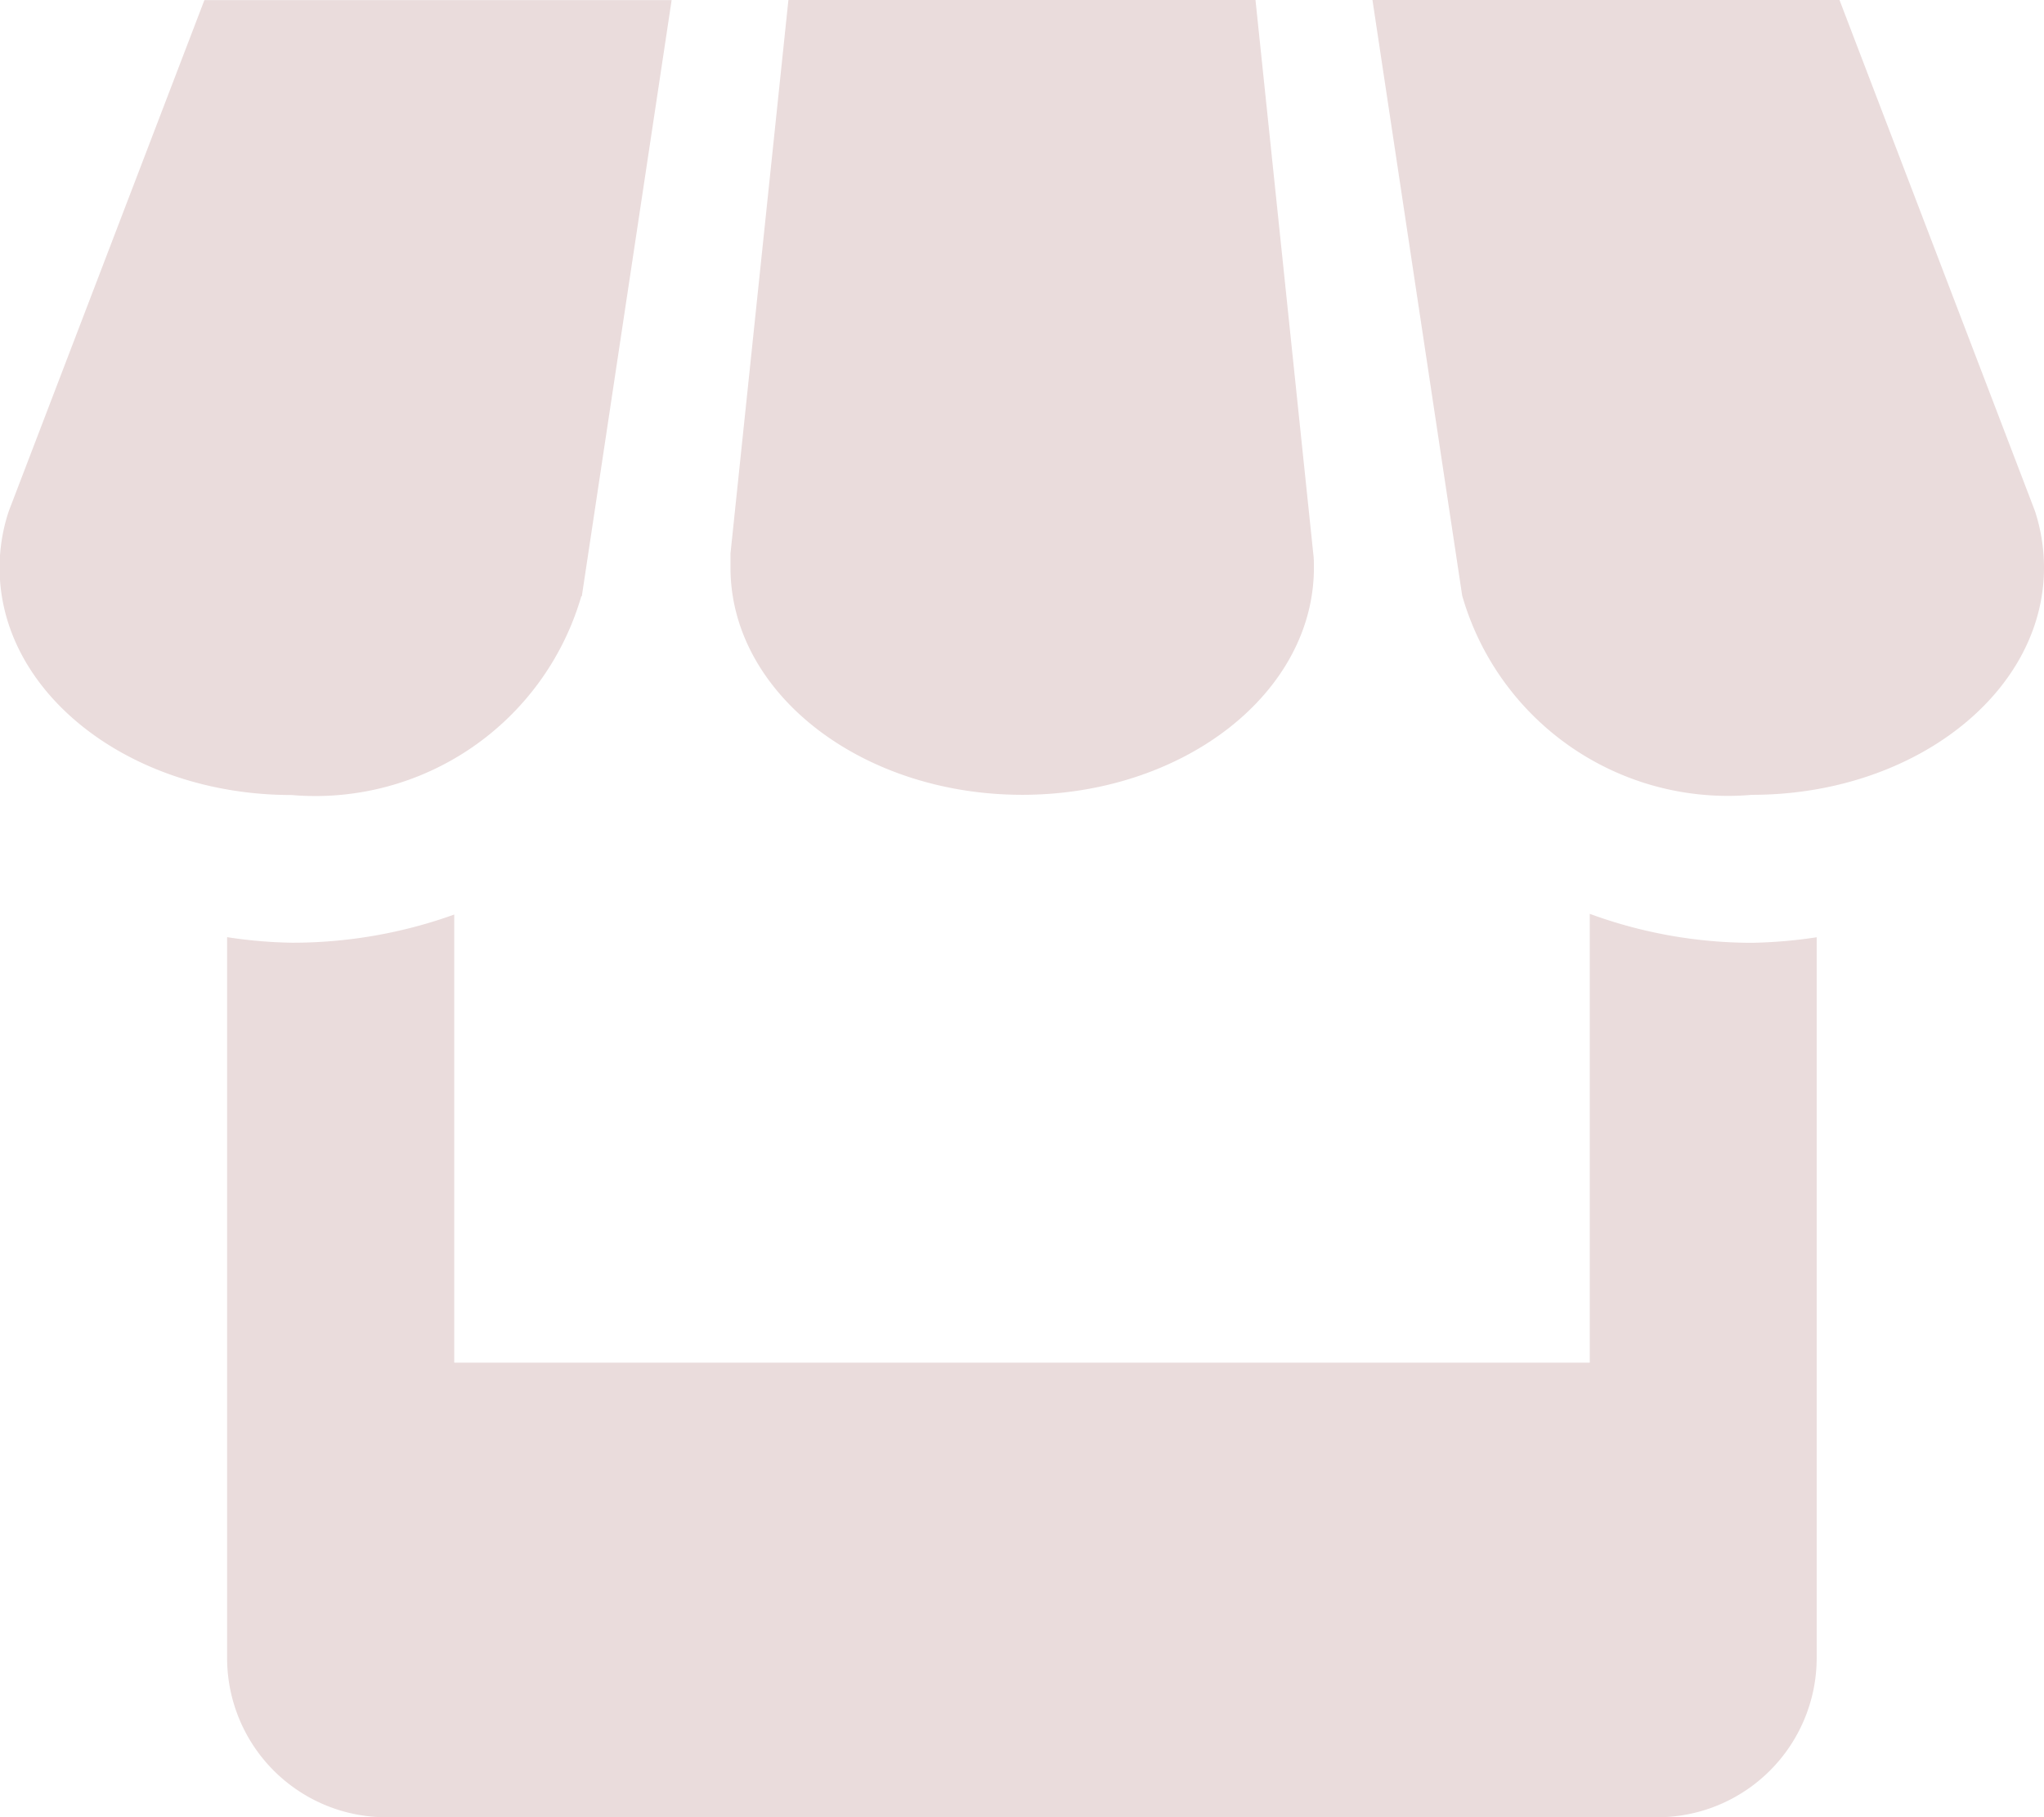
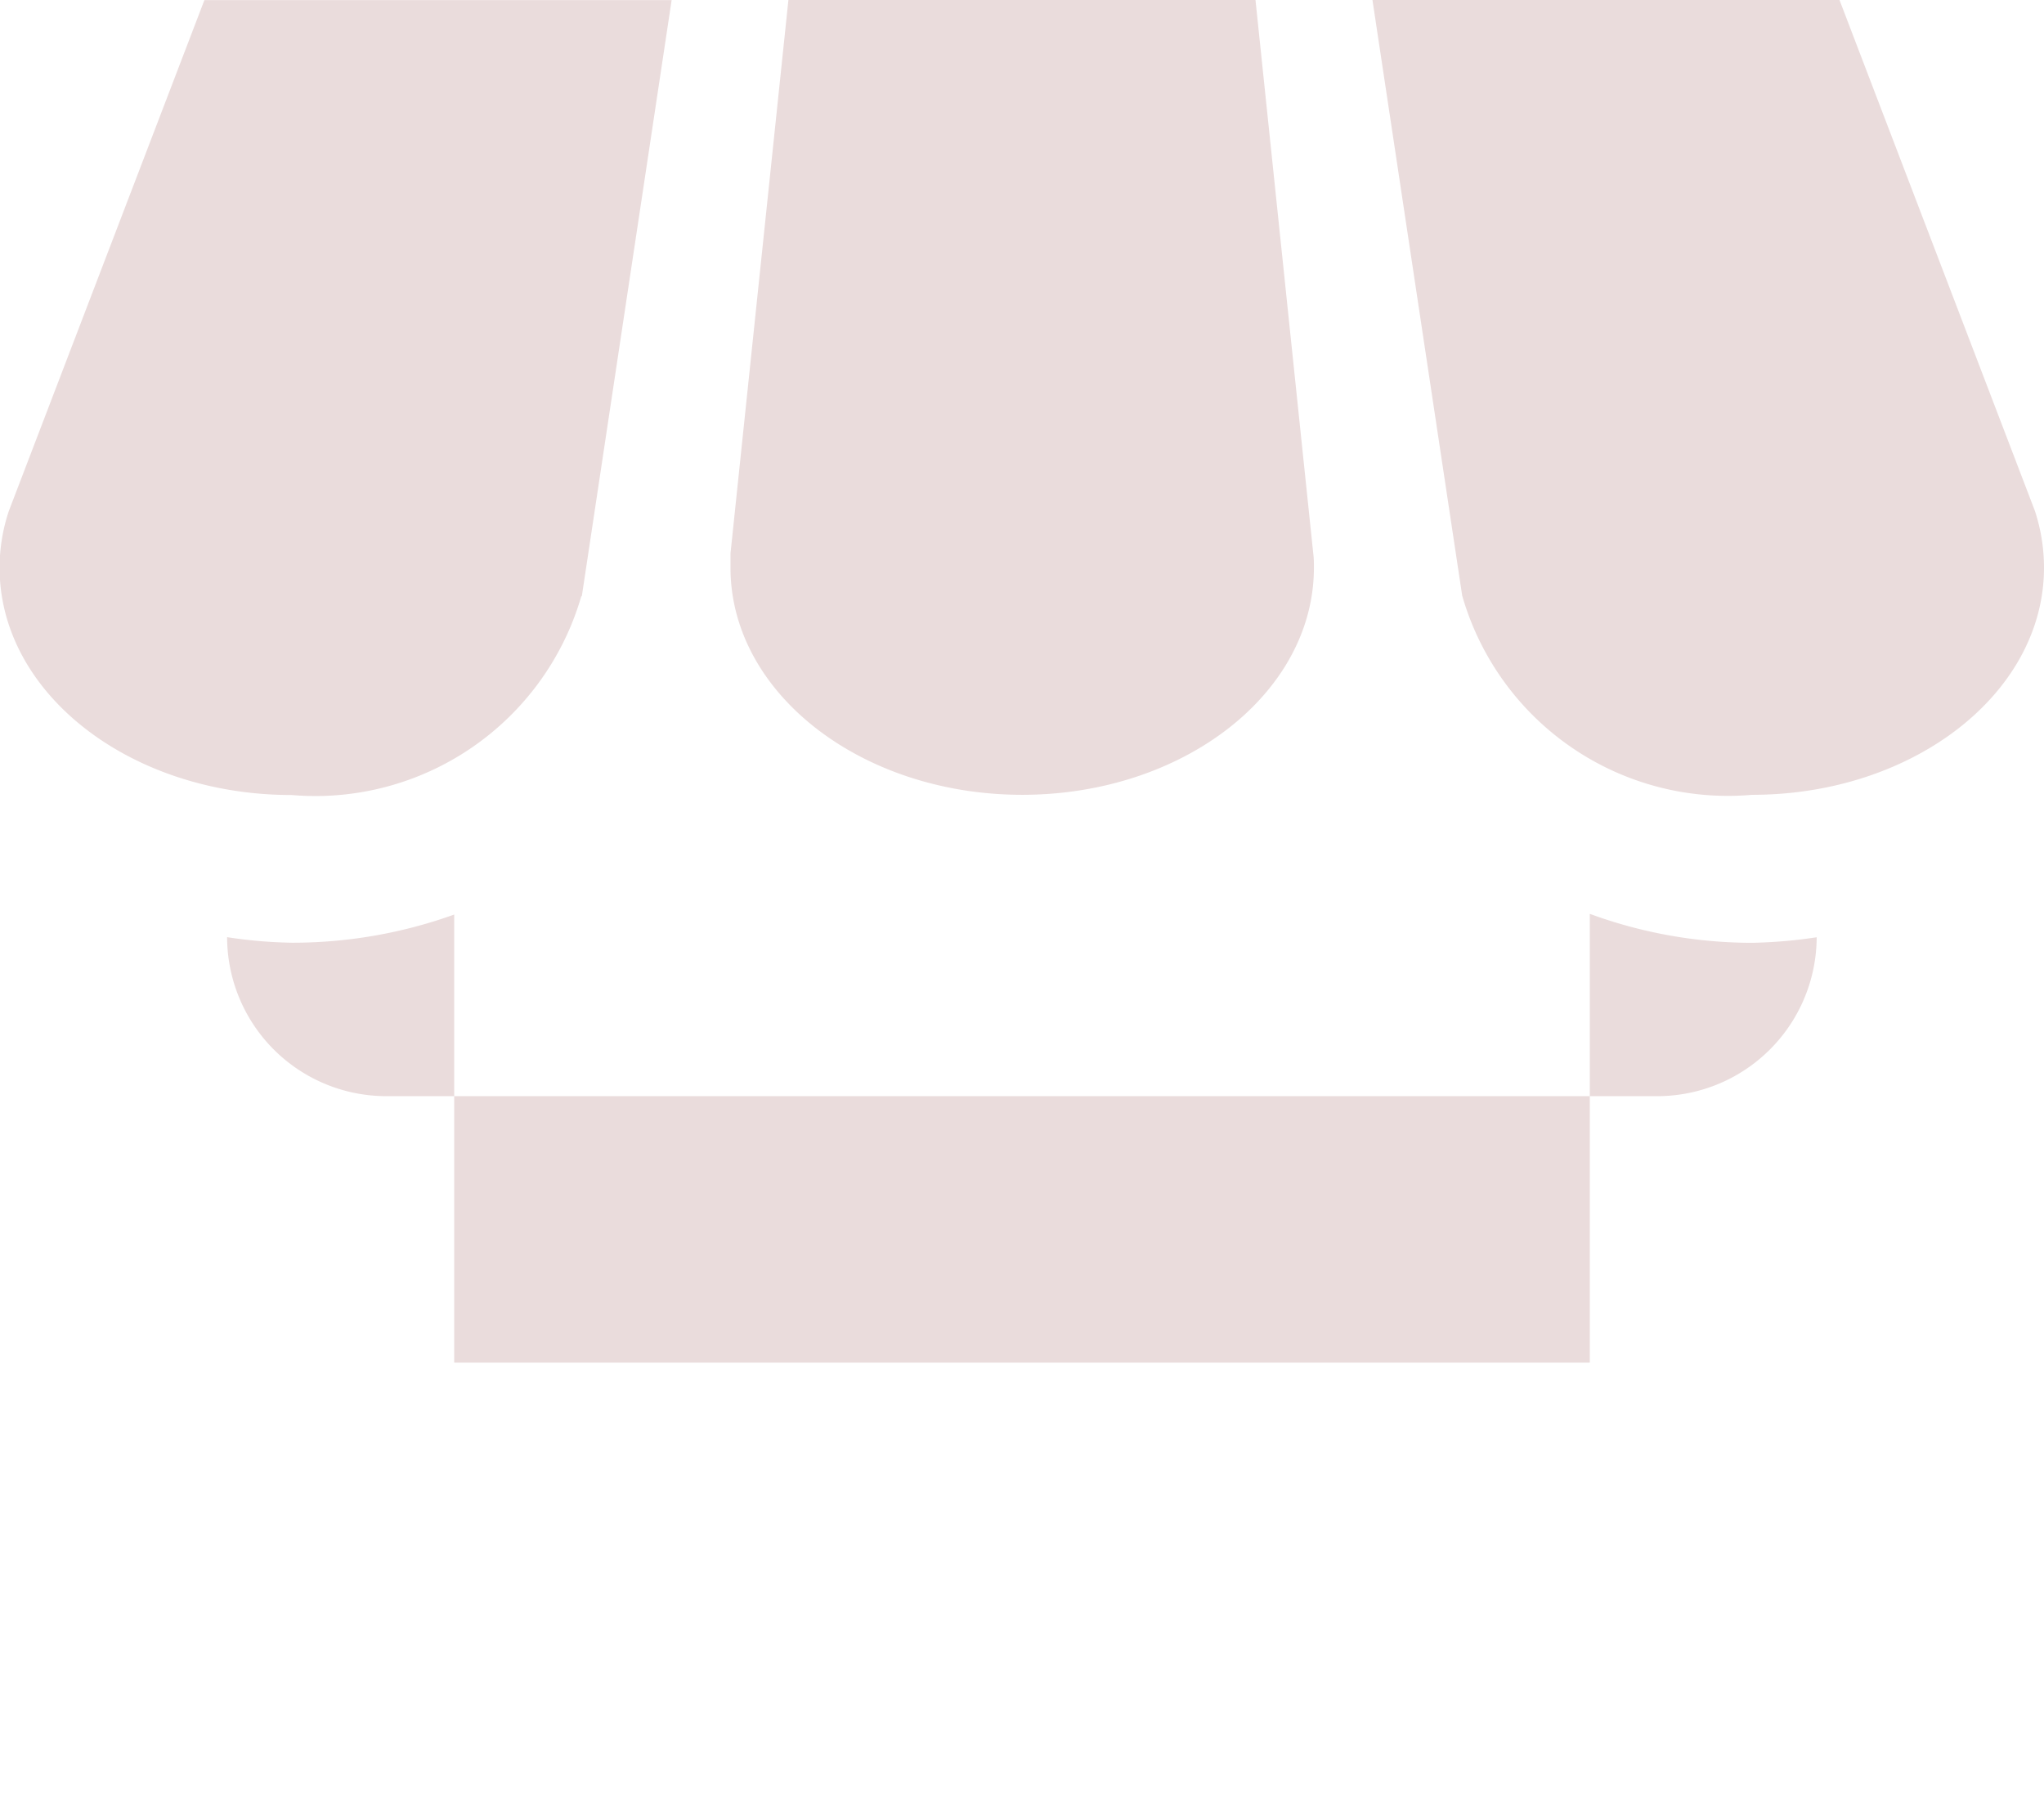
<svg xmlns="http://www.w3.org/2000/svg" width="20.25" height="18" viewBox="0 0 20.25 18">
-   <path id="Icon_metro-shop" data-name="Icon metro-shop" d="M9.877,10.534l.89-5.906H6.138L4.2,9.69a1.775,1.775,0,0,0-.091.562c0,1.242,1.294,2.25,2.892,2.25a2.744,2.744,0,0,0,2.871-1.969ZM14.238,12.5c1.6,0,2.892-1.008,2.892-2.25,0-.046,0-.092-.006-.136l-.573-5.489H11.924l-.574,5.484c0,.046,0,.092,0,.141,0,1.242,1.295,2.25,2.892,2.25Zm5.625,1.177v4.448H8.613V13.686a4.734,4.734,0,0,1-1.608.279,4.639,4.639,0,0,1-.642-.055v7.143a1.578,1.578,0,0,0,1.573,1.575h12.6a1.58,1.58,0,0,0,1.575-1.575V13.911a4.834,4.834,0,0,1-.642.055A4.675,4.675,0,0,1,19.863,13.679Zm4.41-3.989L22.337,4.627H17.71l.889,5.9A2.738,2.738,0,0,0,21.471,12.5c1.6,0,2.892-1.008,2.892-2.25a1.807,1.807,0,0,0-.09-.562Z" transform="translate(-4.113 -4.627)" fill="#eadcdc" />
+   <path id="Icon_metro-shop" data-name="Icon metro-shop" d="M9.877,10.534l.89-5.906H6.138L4.2,9.69a1.775,1.775,0,0,0-.091.562c0,1.242,1.294,2.25,2.892,2.25a2.744,2.744,0,0,0,2.871-1.969ZM14.238,12.5c1.6,0,2.892-1.008,2.892-2.25,0-.046,0-.092-.006-.136l-.573-5.489H11.924l-.574,5.484c0,.046,0,.092,0,.141,0,1.242,1.295,2.25,2.892,2.25Zm5.625,1.177v4.448H8.613V13.686a4.734,4.734,0,0,1-1.608.279,4.639,4.639,0,0,1-.642-.055a1.578,1.578,0,0,0,1.573,1.575h12.6a1.58,1.58,0,0,0,1.575-1.575V13.911a4.834,4.834,0,0,1-.642.055A4.675,4.675,0,0,1,19.863,13.679Zm4.41-3.989L22.337,4.627H17.71l.889,5.9A2.738,2.738,0,0,0,21.471,12.5c1.6,0,2.892-1.008,2.892-2.25a1.807,1.807,0,0,0-.09-.562Z" transform="translate(-4.113 -4.627)" fill="#eadcdc" />
</svg>